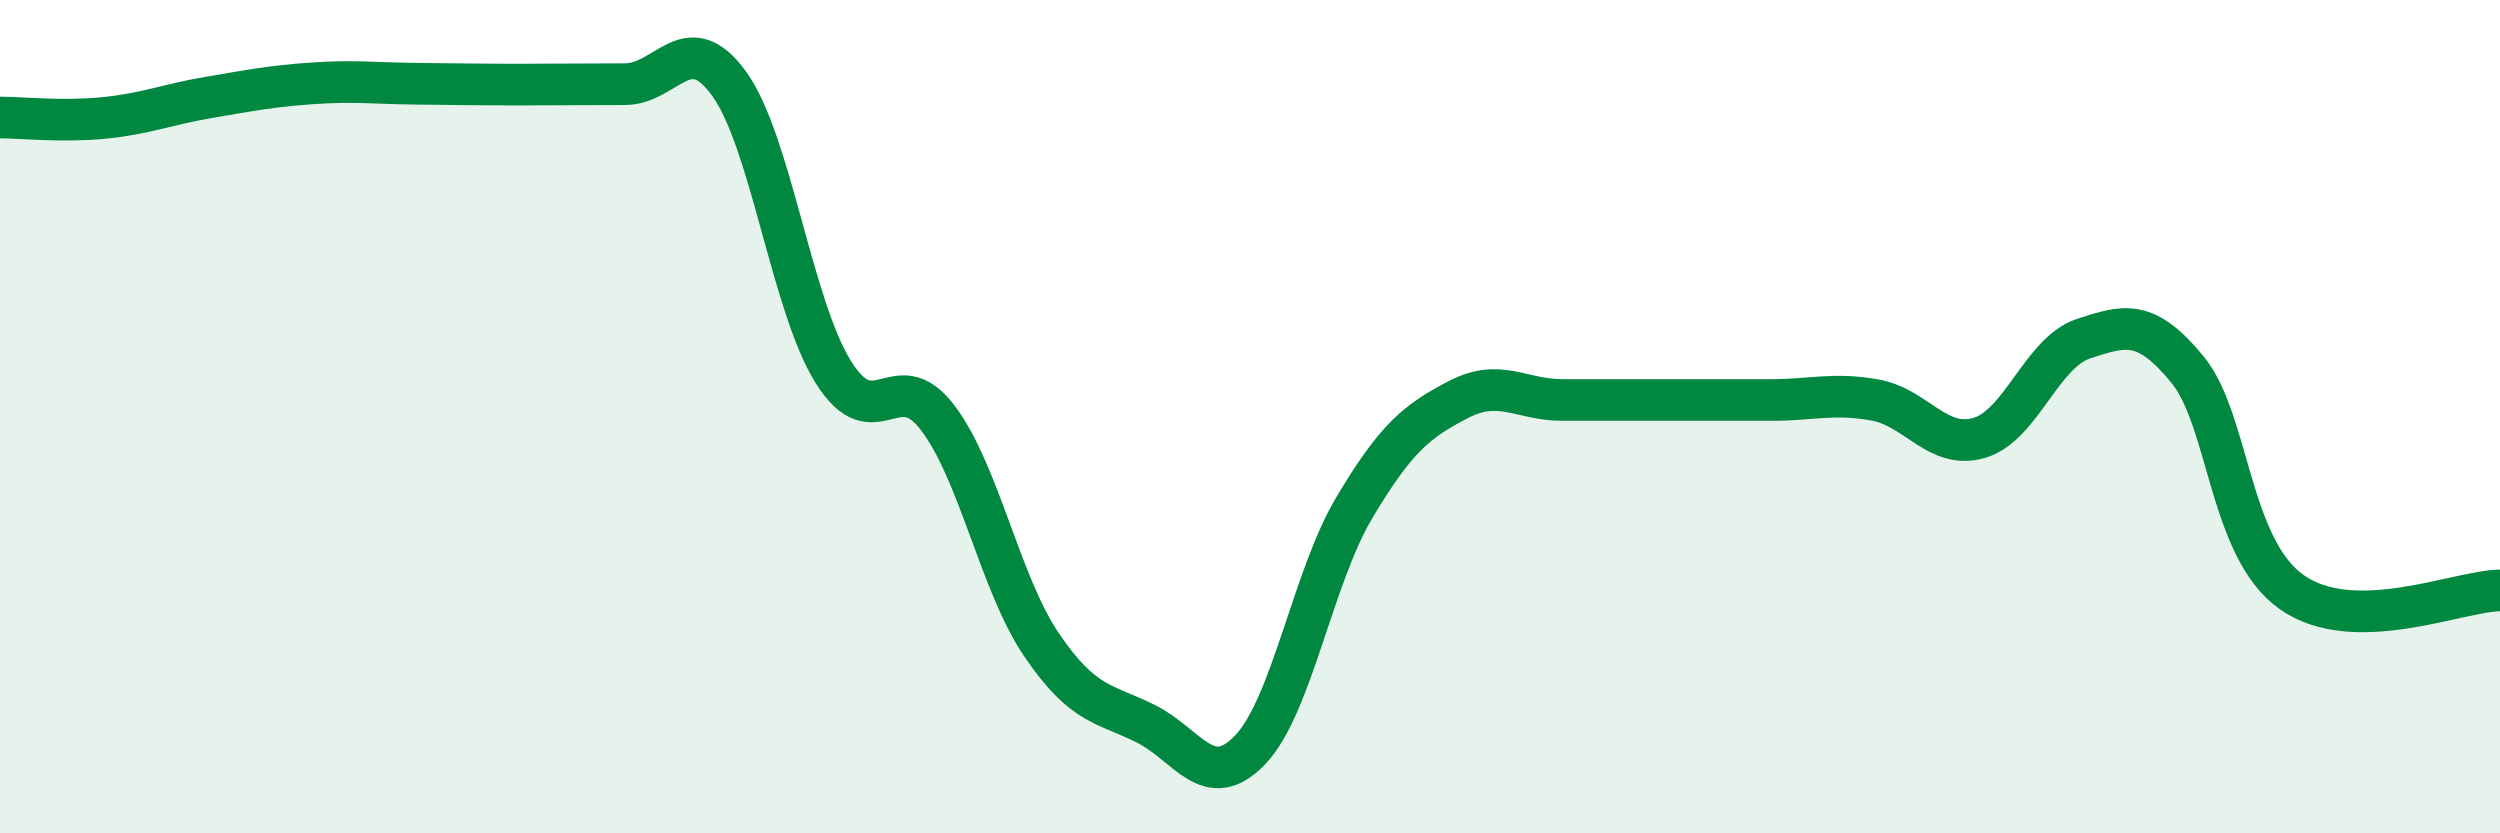
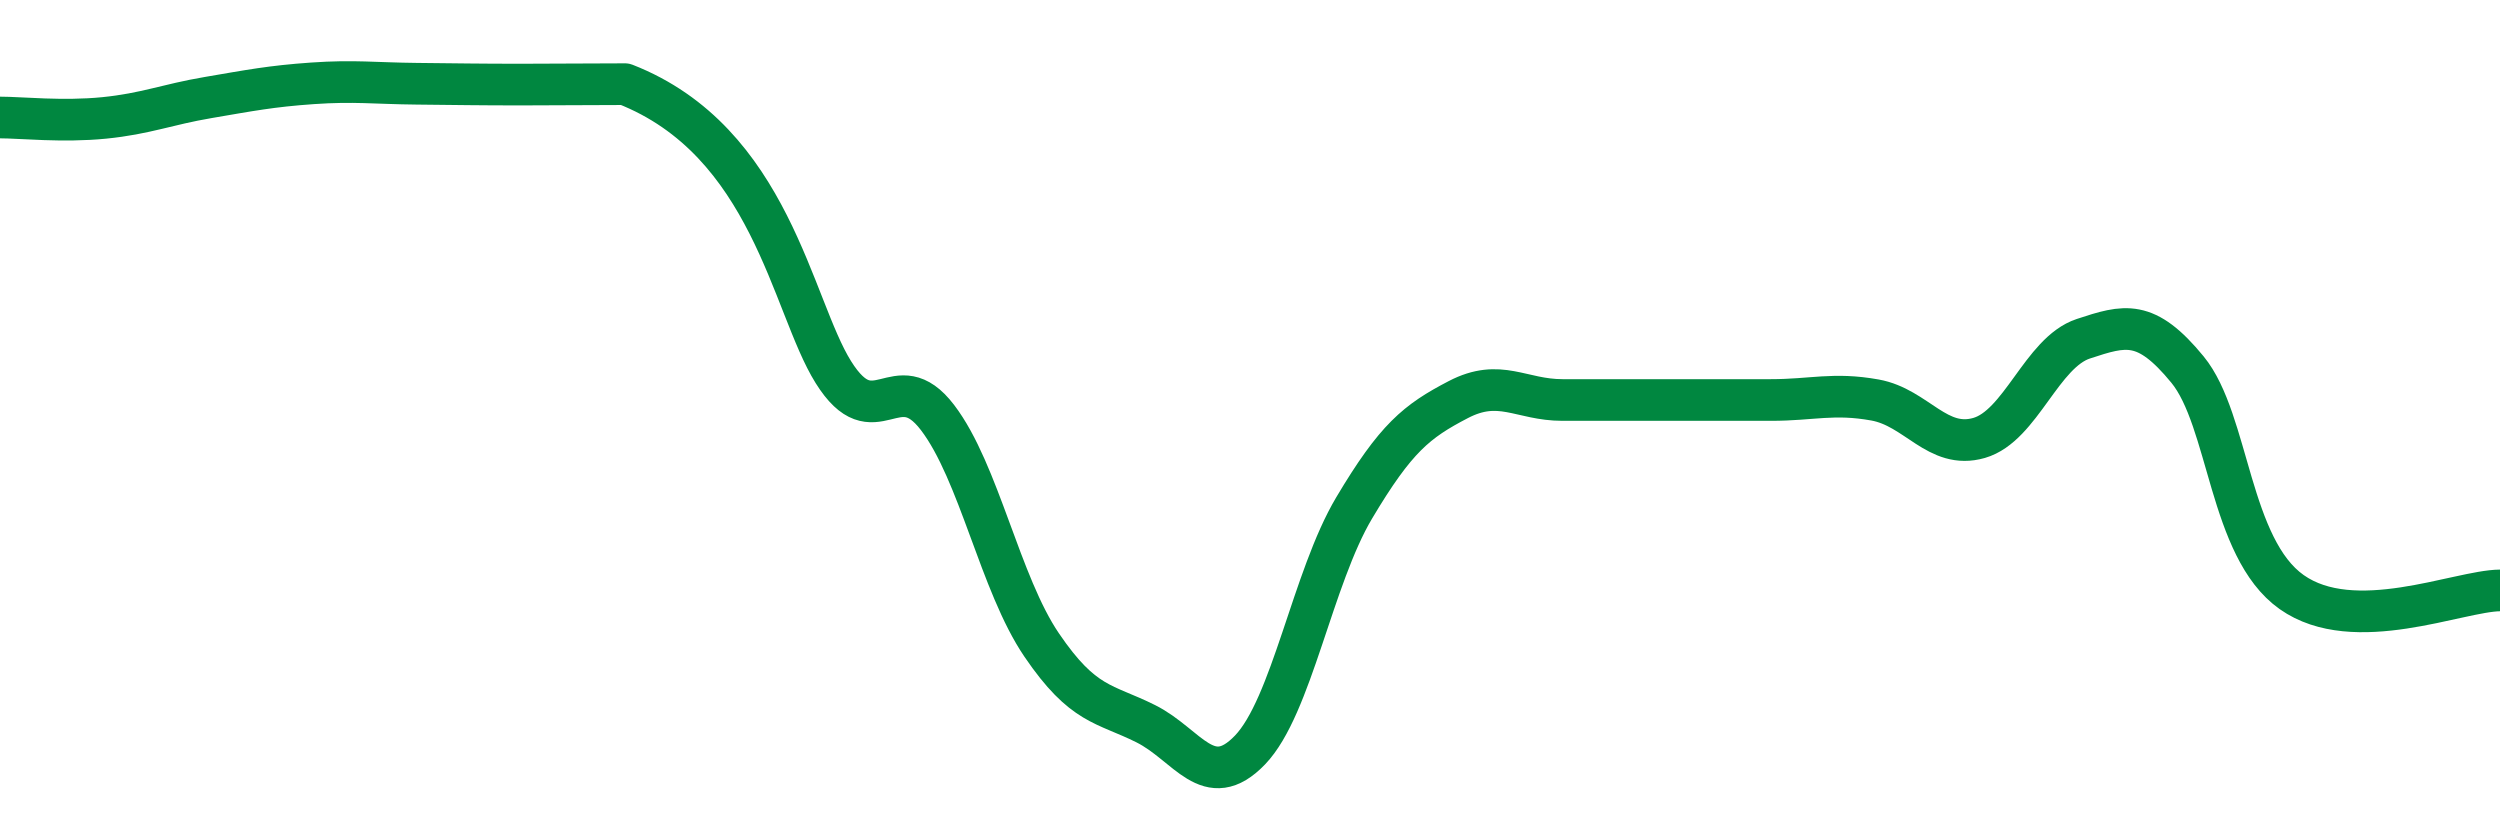
<svg xmlns="http://www.w3.org/2000/svg" width="60" height="20" viewBox="0 0 60 20">
-   <path d="M 0,2.82 C 0.5,2.82 1.5,2.93 2.5,2.83 C 3.5,2.73 4,2.51 5,2.34 C 6,2.17 6.5,2.07 7.5,2 C 8.5,1.93 9,2 10,2.01 C 11,2.02 11.5,2.03 12.5,2.03 C 13.5,2.03 14,2.02 15,2.02 C 16,2.02 16.5,0.63 17.5,2.01 C 18.5,3.39 19,7.33 20,8.93 C 21,10.53 21.5,8.71 22.5,10.02 C 23.5,11.33 24,14.01 25,15.48 C 26,16.95 26.5,16.87 27.5,17.37 C 28.5,17.87 29,19.04 30,18 C 31,16.96 31.5,13.87 32.5,12.19 C 33.5,10.51 34,10.11 35,9.59 C 36,9.07 36.5,9.6 37.5,9.6 C 38.5,9.6 39,9.6 40,9.6 C 41,9.6 41.5,9.6 42.5,9.6 C 43.5,9.6 44,9.42 45,9.6 C 46,9.78 46.5,10.8 47.5,10.51 C 48.5,10.22 49,8.46 50,8.13 C 51,7.8 51.5,7.65 52.5,8.87 C 53.5,10.09 53.5,13.15 55,14.21 C 56.5,15.27 59,14.18 60,14.17L60 20L0 20Z" fill="#008740" opacity="0.1" stroke-linecap="round" stroke-linejoin="round" />
-   <path d="M 0,2.82 C 0.5,2.82 1.5,2.93 2.5,2.83 C 3.5,2.73 4,2.51 5,2.34 C 6,2.17 6.5,2.07 7.5,2 C 8.5,1.93 9,2 10,2.01 C 11,2.02 11.5,2.03 12.5,2.03 C 13.5,2.03 14,2.02 15,2.02 C 16,2.02 16.5,0.63 17.5,2.01 C 18.5,3.39 19,7.33 20,8.93 C 21,10.53 21.5,8.71 22.5,10.02 C 23.5,11.33 24,14.01 25,15.48 C 26,16.95 26.5,16.87 27.5,17.37 C 28.5,17.87 29,19.04 30,18 C 31,16.96 31.5,13.87 32.5,12.19 C 33.5,10.51 34,10.11 35,9.59 C 36,9.07 36.5,9.6 37.5,9.6 C 38.5,9.6 39,9.6 40,9.6 C 41,9.6 41.5,9.6 42.5,9.6 C 43.5,9.6 44,9.42 45,9.6 C 46,9.78 46.5,10.8 47.5,10.51 C 48.5,10.22 49,8.46 50,8.13 C 51,7.8 51.5,7.65 52.5,8.87 C 53.5,10.09 53.5,13.15 55,14.21 C 56.5,15.27 59,14.18 60,14.17" stroke="#008740" stroke-width="1" fill="none" stroke-linecap="round" stroke-linejoin="round" />
+   <path d="M 0,2.82 C 0.5,2.82 1.5,2.93 2.5,2.83 C 3.5,2.73 4,2.51 5,2.34 C 6,2.17 6.5,2.07 7.5,2 C 8.5,1.93 9,2 10,2.01 C 11,2.02 11.5,2.03 12.5,2.03 C 13.5,2.03 14,2.02 15,2.02 C 18.5,3.39 19,7.33 20,8.93 C 21,10.53 21.5,8.71 22.5,10.02 C 23.5,11.33 24,14.01 25,15.48 C 26,16.95 26.5,16.87 27.5,17.37 C 28.5,17.87 29,19.04 30,18 C 31,16.96 31.5,13.87 32.5,12.19 C 33.5,10.51 34,10.11 35,9.59 C 36,9.07 36.5,9.6 37.5,9.6 C 38.5,9.6 39,9.6 40,9.6 C 41,9.6 41.5,9.6 42.5,9.6 C 43.5,9.6 44,9.42 45,9.6 C 46,9.78 46.5,10.8 47.5,10.51 C 48.5,10.22 49,8.46 50,8.13 C 51,7.8 51.5,7.65 52.5,8.87 C 53.5,10.09 53.5,13.15 55,14.21 C 56.5,15.27 59,14.18 60,14.17" stroke="#008740" stroke-width="1" fill="none" stroke-linecap="round" stroke-linejoin="round" />
</svg>